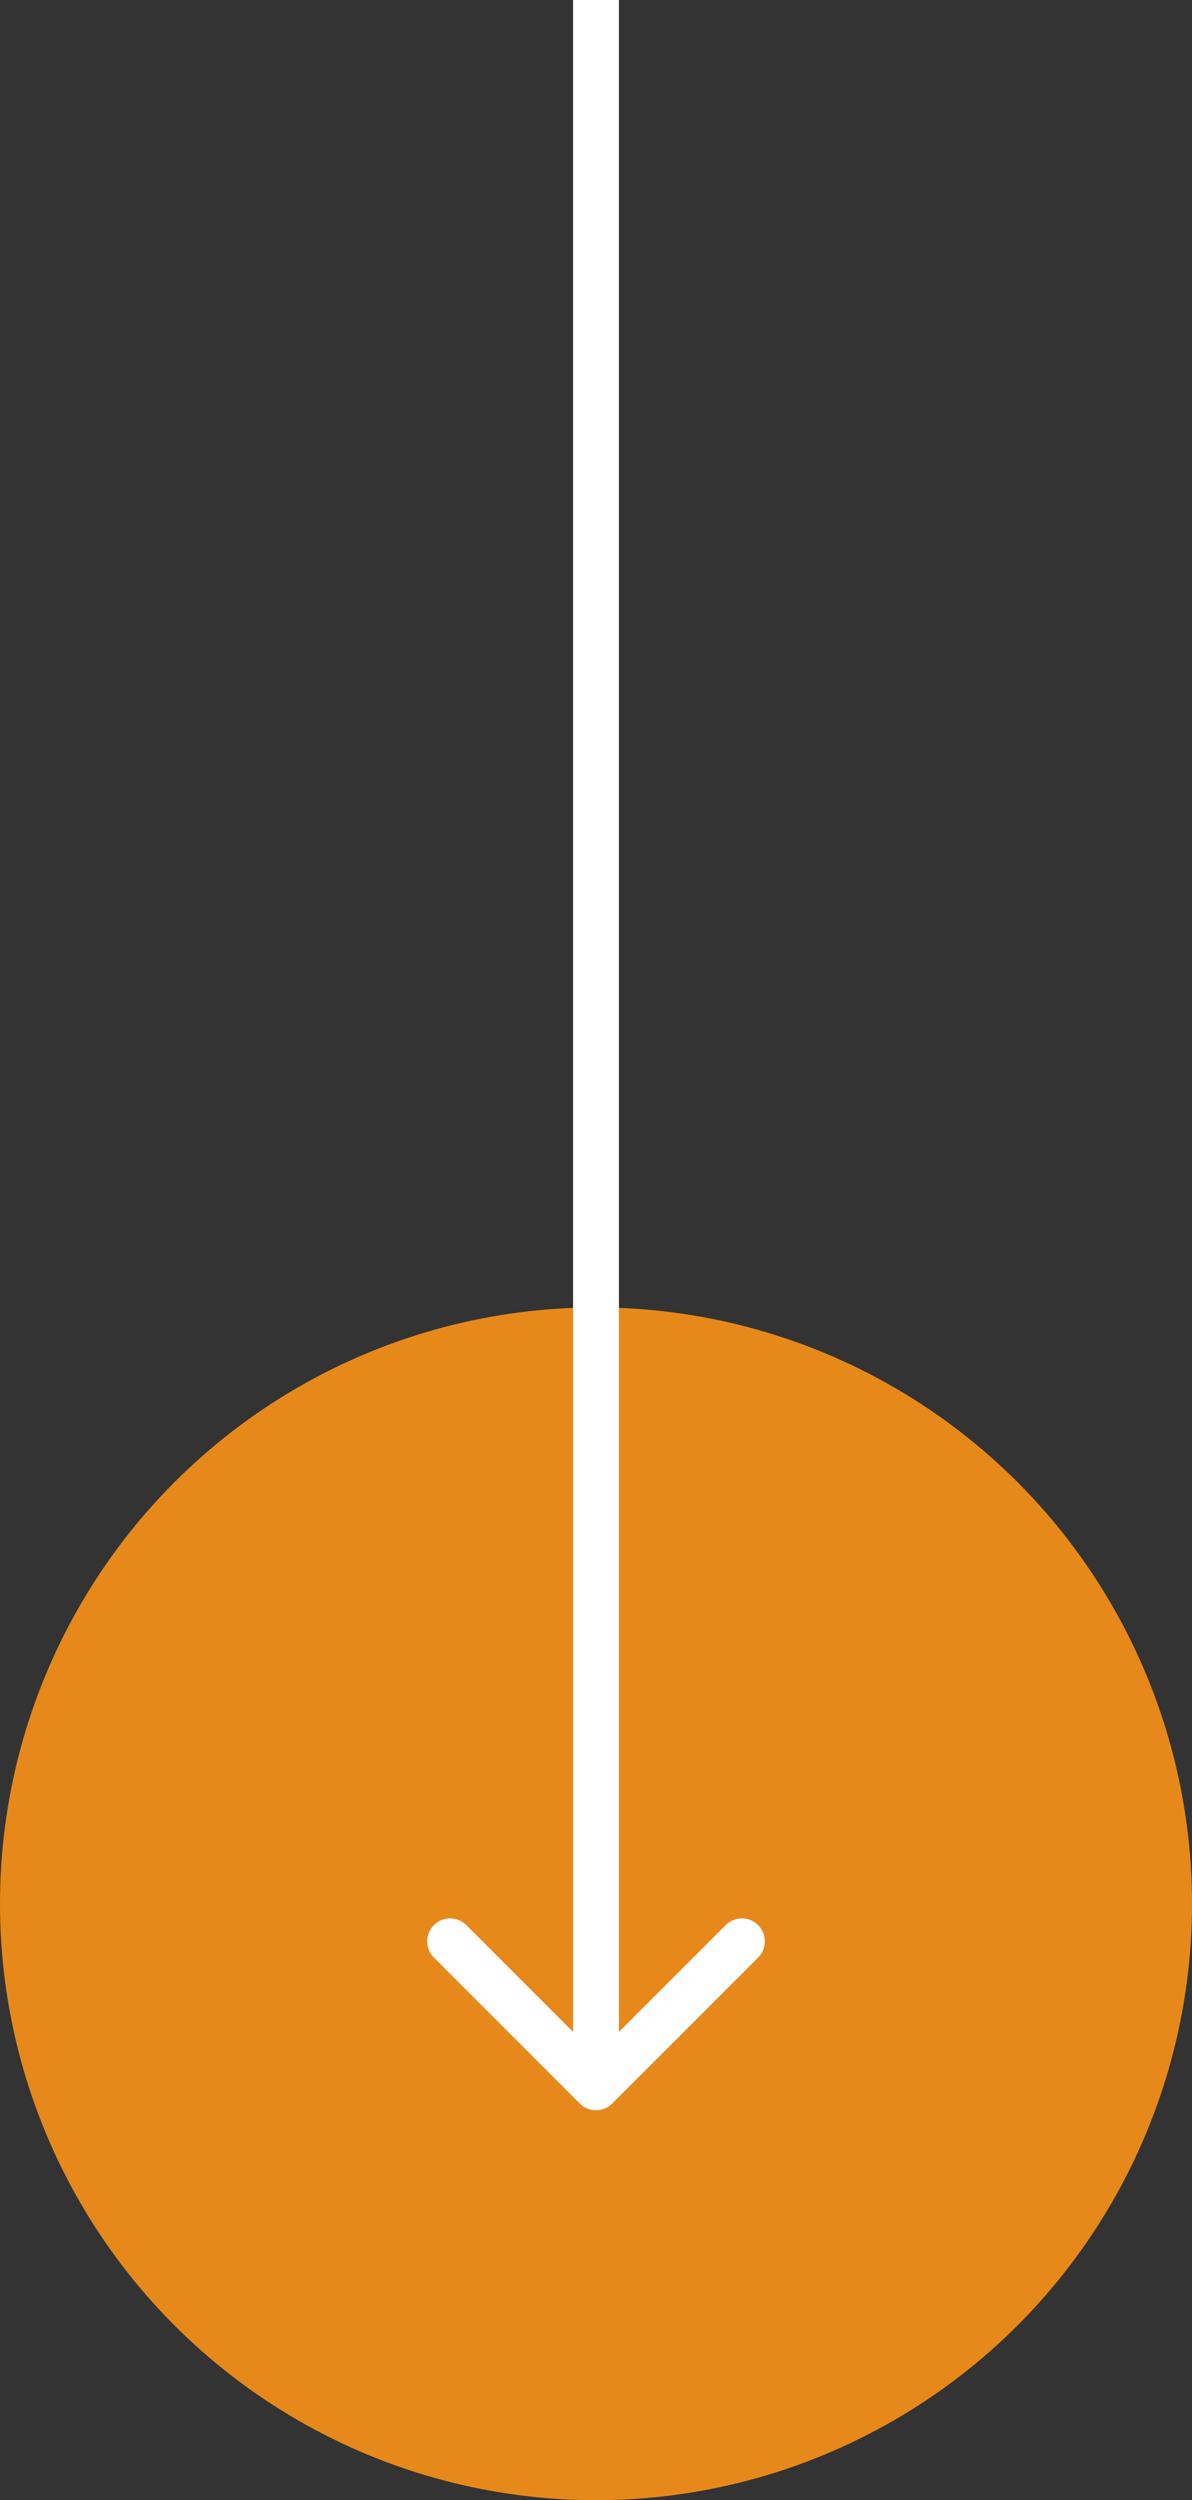
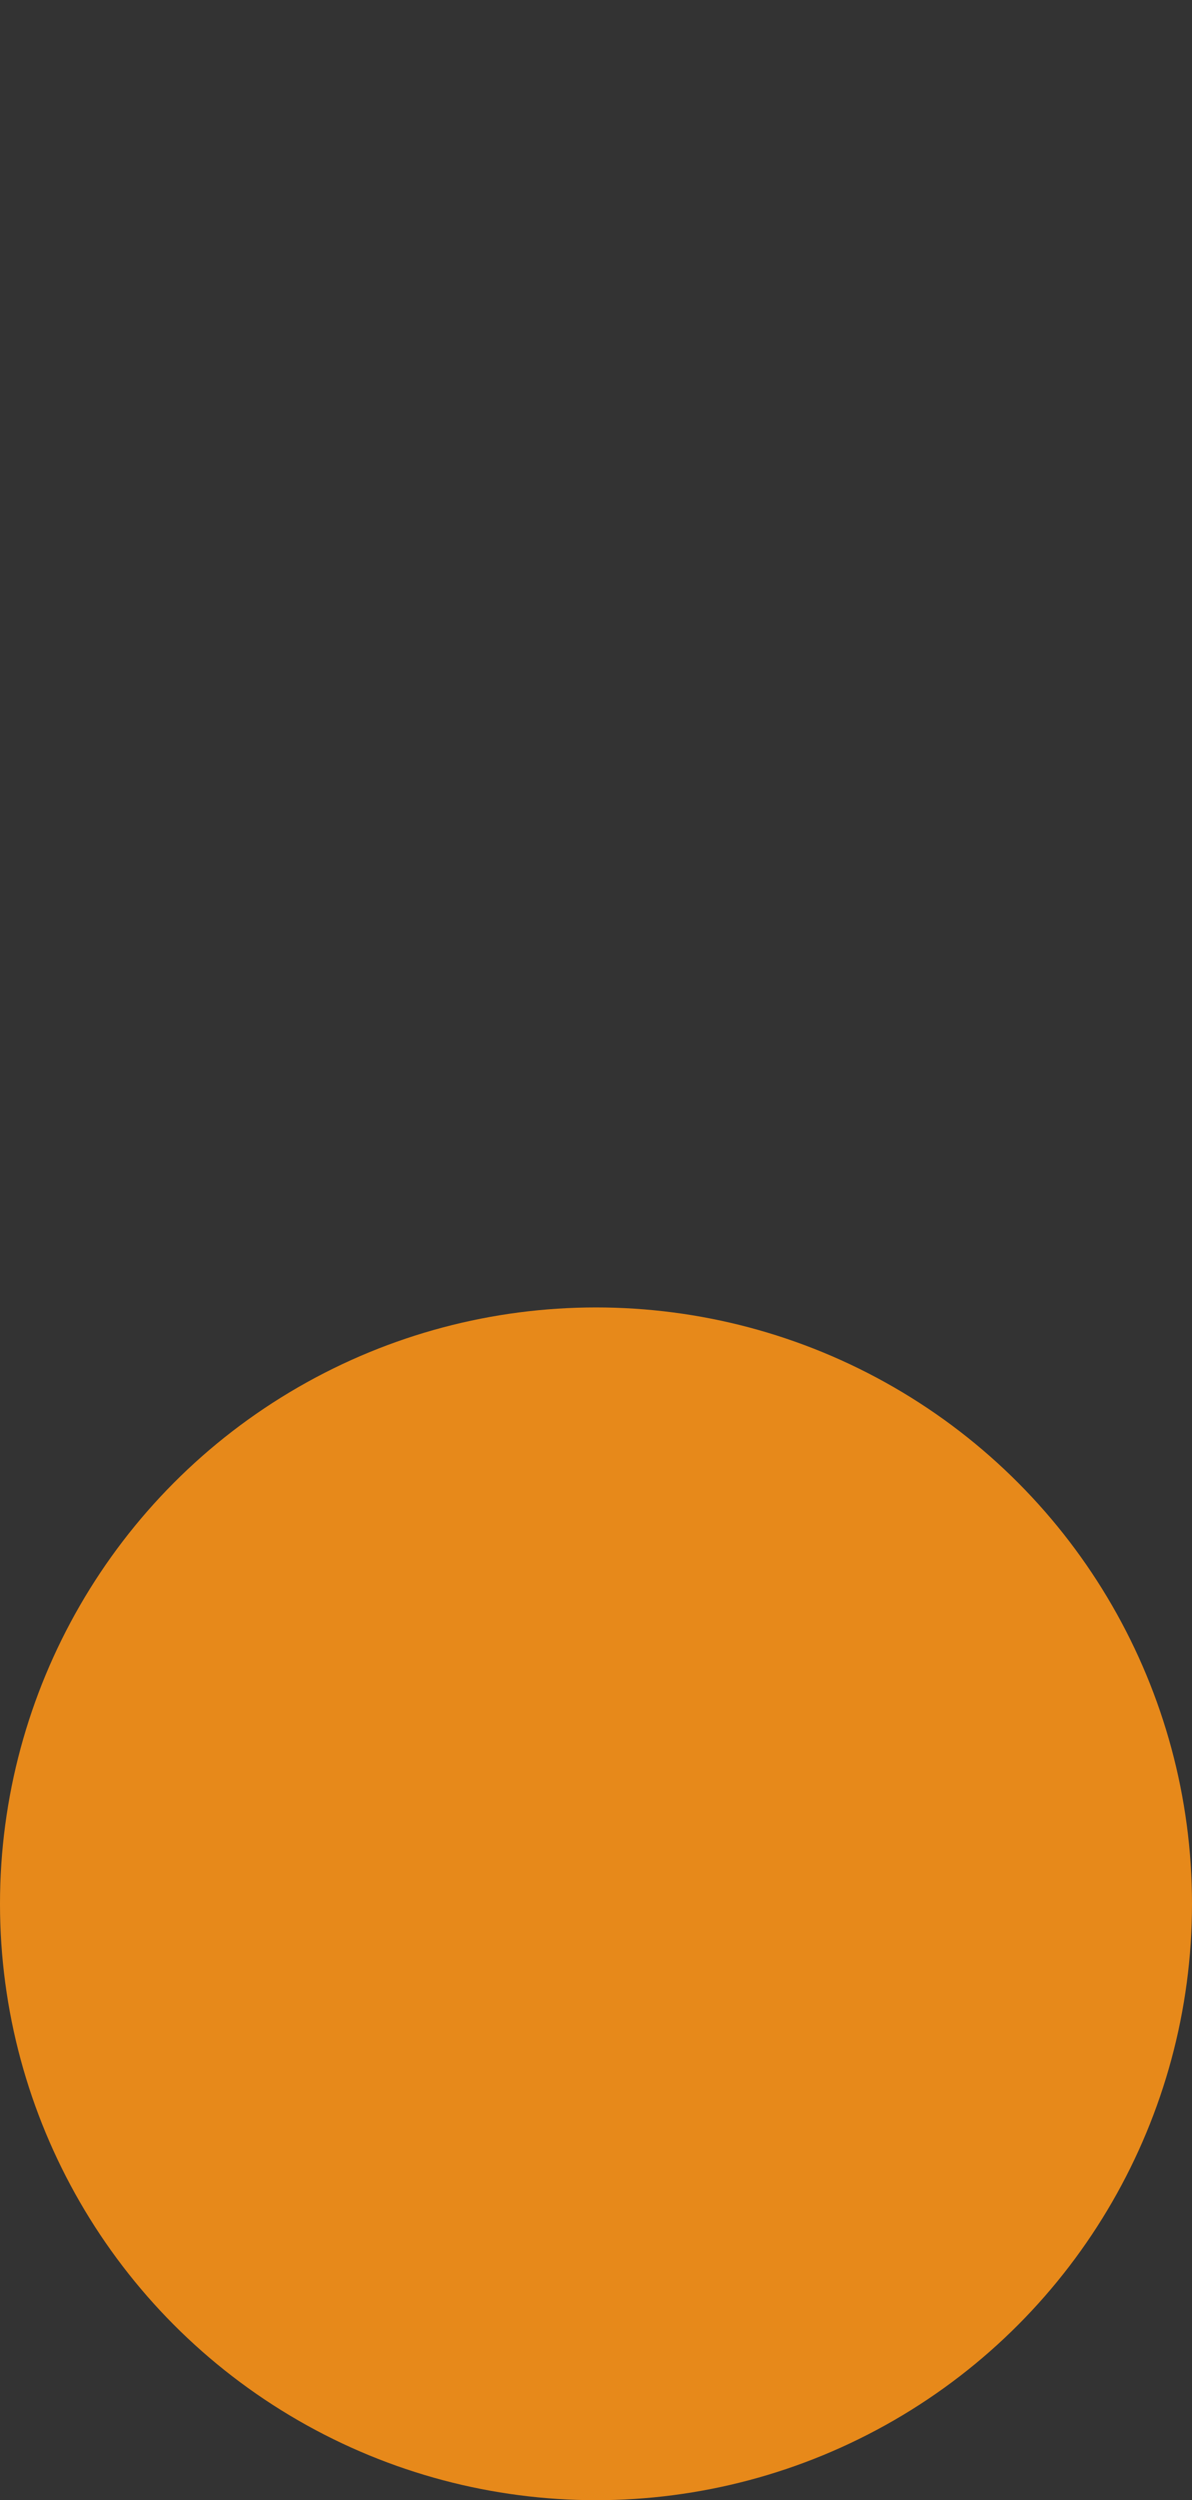
<svg xmlns="http://www.w3.org/2000/svg" width="52" height="109" viewBox="0 0 52 109" fill="none">
  <rect x="0" y="0" width="52" height="109" fill="#333333" stroke="none" />
  <circle cx="26" cy="83" r="26" fill="#E7891A" />
-   <path d="M25.293 91.707C25.683 92.098 26.317 92.098 26.707 91.707L33.071 85.343C33.462 84.953 33.462 84.32 33.071 83.929C32.681 83.538 32.047 83.538 31.657 83.929L26 89.586L20.343 83.929C19.953 83.538 19.32 83.538 18.929 83.929C18.538 84.32 18.538 84.953 18.929 85.343L25.293 91.707ZM25 4.37114e-08L25 91L27 91L27 -4.37114e-08L25 4.37114e-08Z" fill="white" />
</svg>